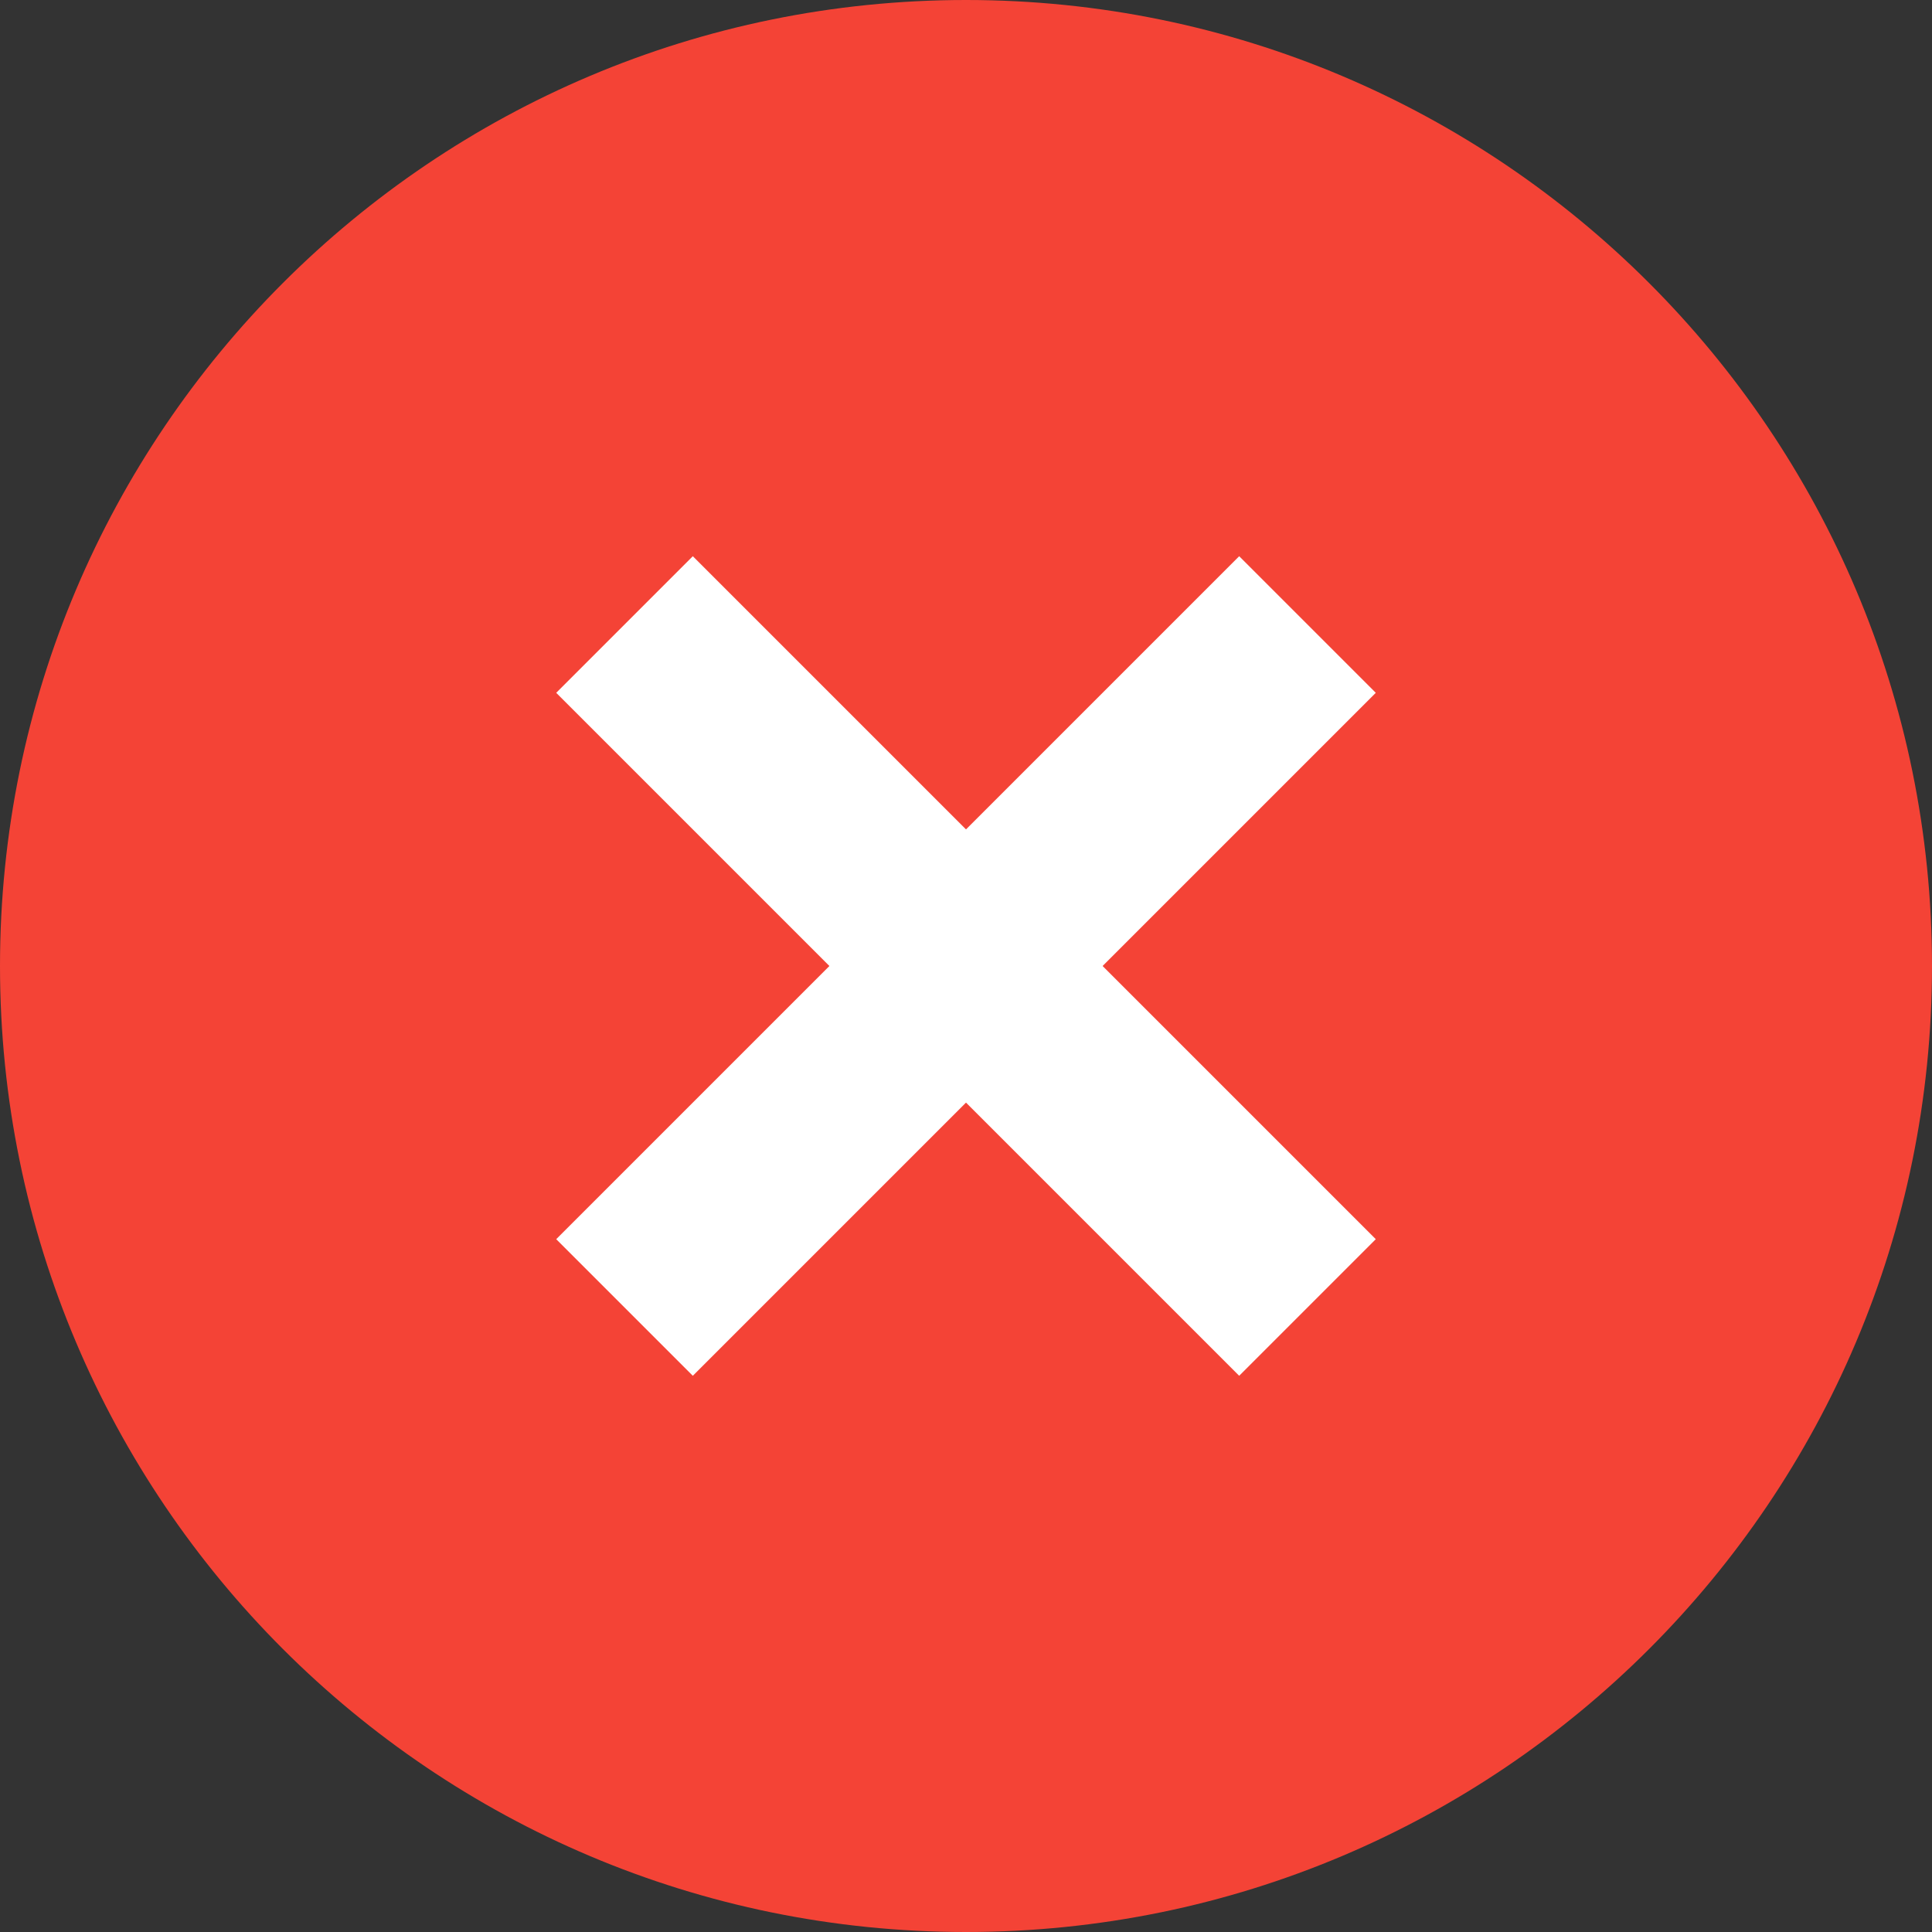
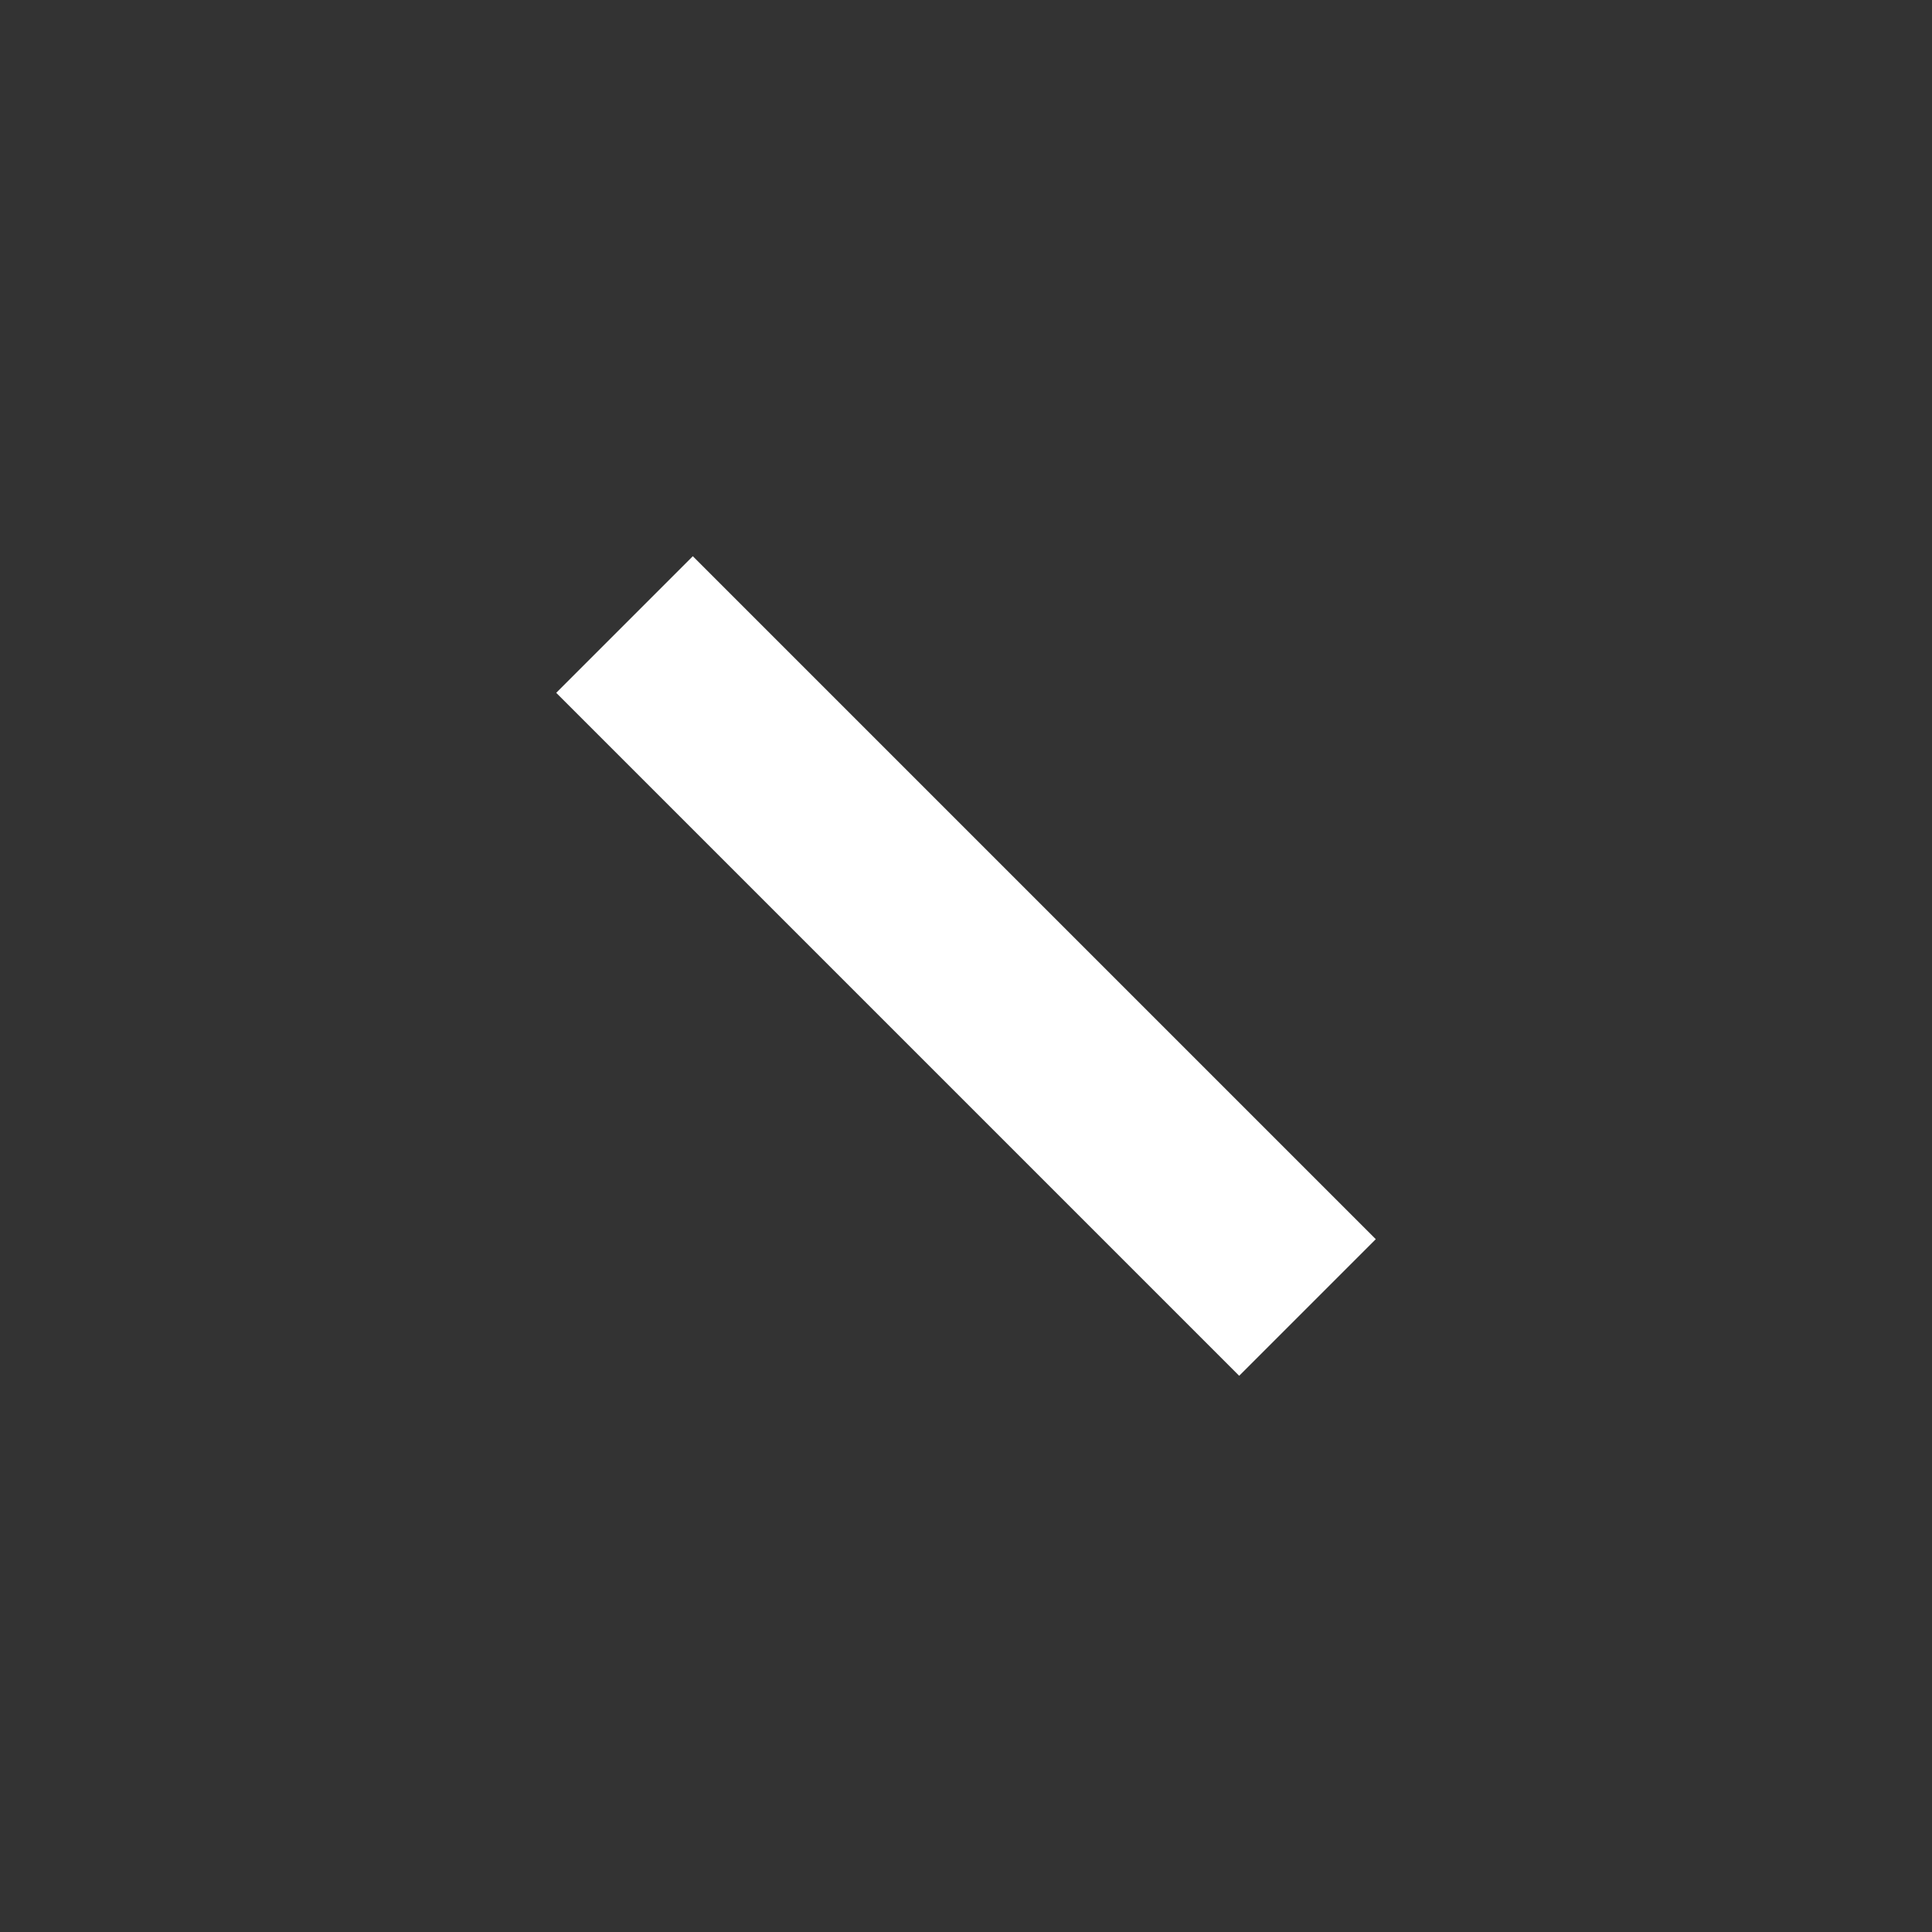
<svg xmlns="http://www.w3.org/2000/svg" width="40" height="40" viewBox="0 0 40 40">
  <rect x="0" y="0" width="40" height="40" fill="#333333" stroke="none" />
  <g fill="none" fill-rule="nonzero">
-     <path fill="#F44336" d="M40 20c0 11.045-8.955 20-20 20S0 31.045 0 20 8.955 0 20 0s20 8.955 20 20z" />
-     <path fill="#FFF" d="M25.656 11.516l2.828 2.828-14.14 14.14-2.828-2.828z" />
+     <path fill="#FFF" d="M25.656 11.516z" />
    <path fill="#FFF" d="M28.484 25.656l-2.828 2.828-14.14-14.14 2.828-2.828z" />
  </g>
</svg>